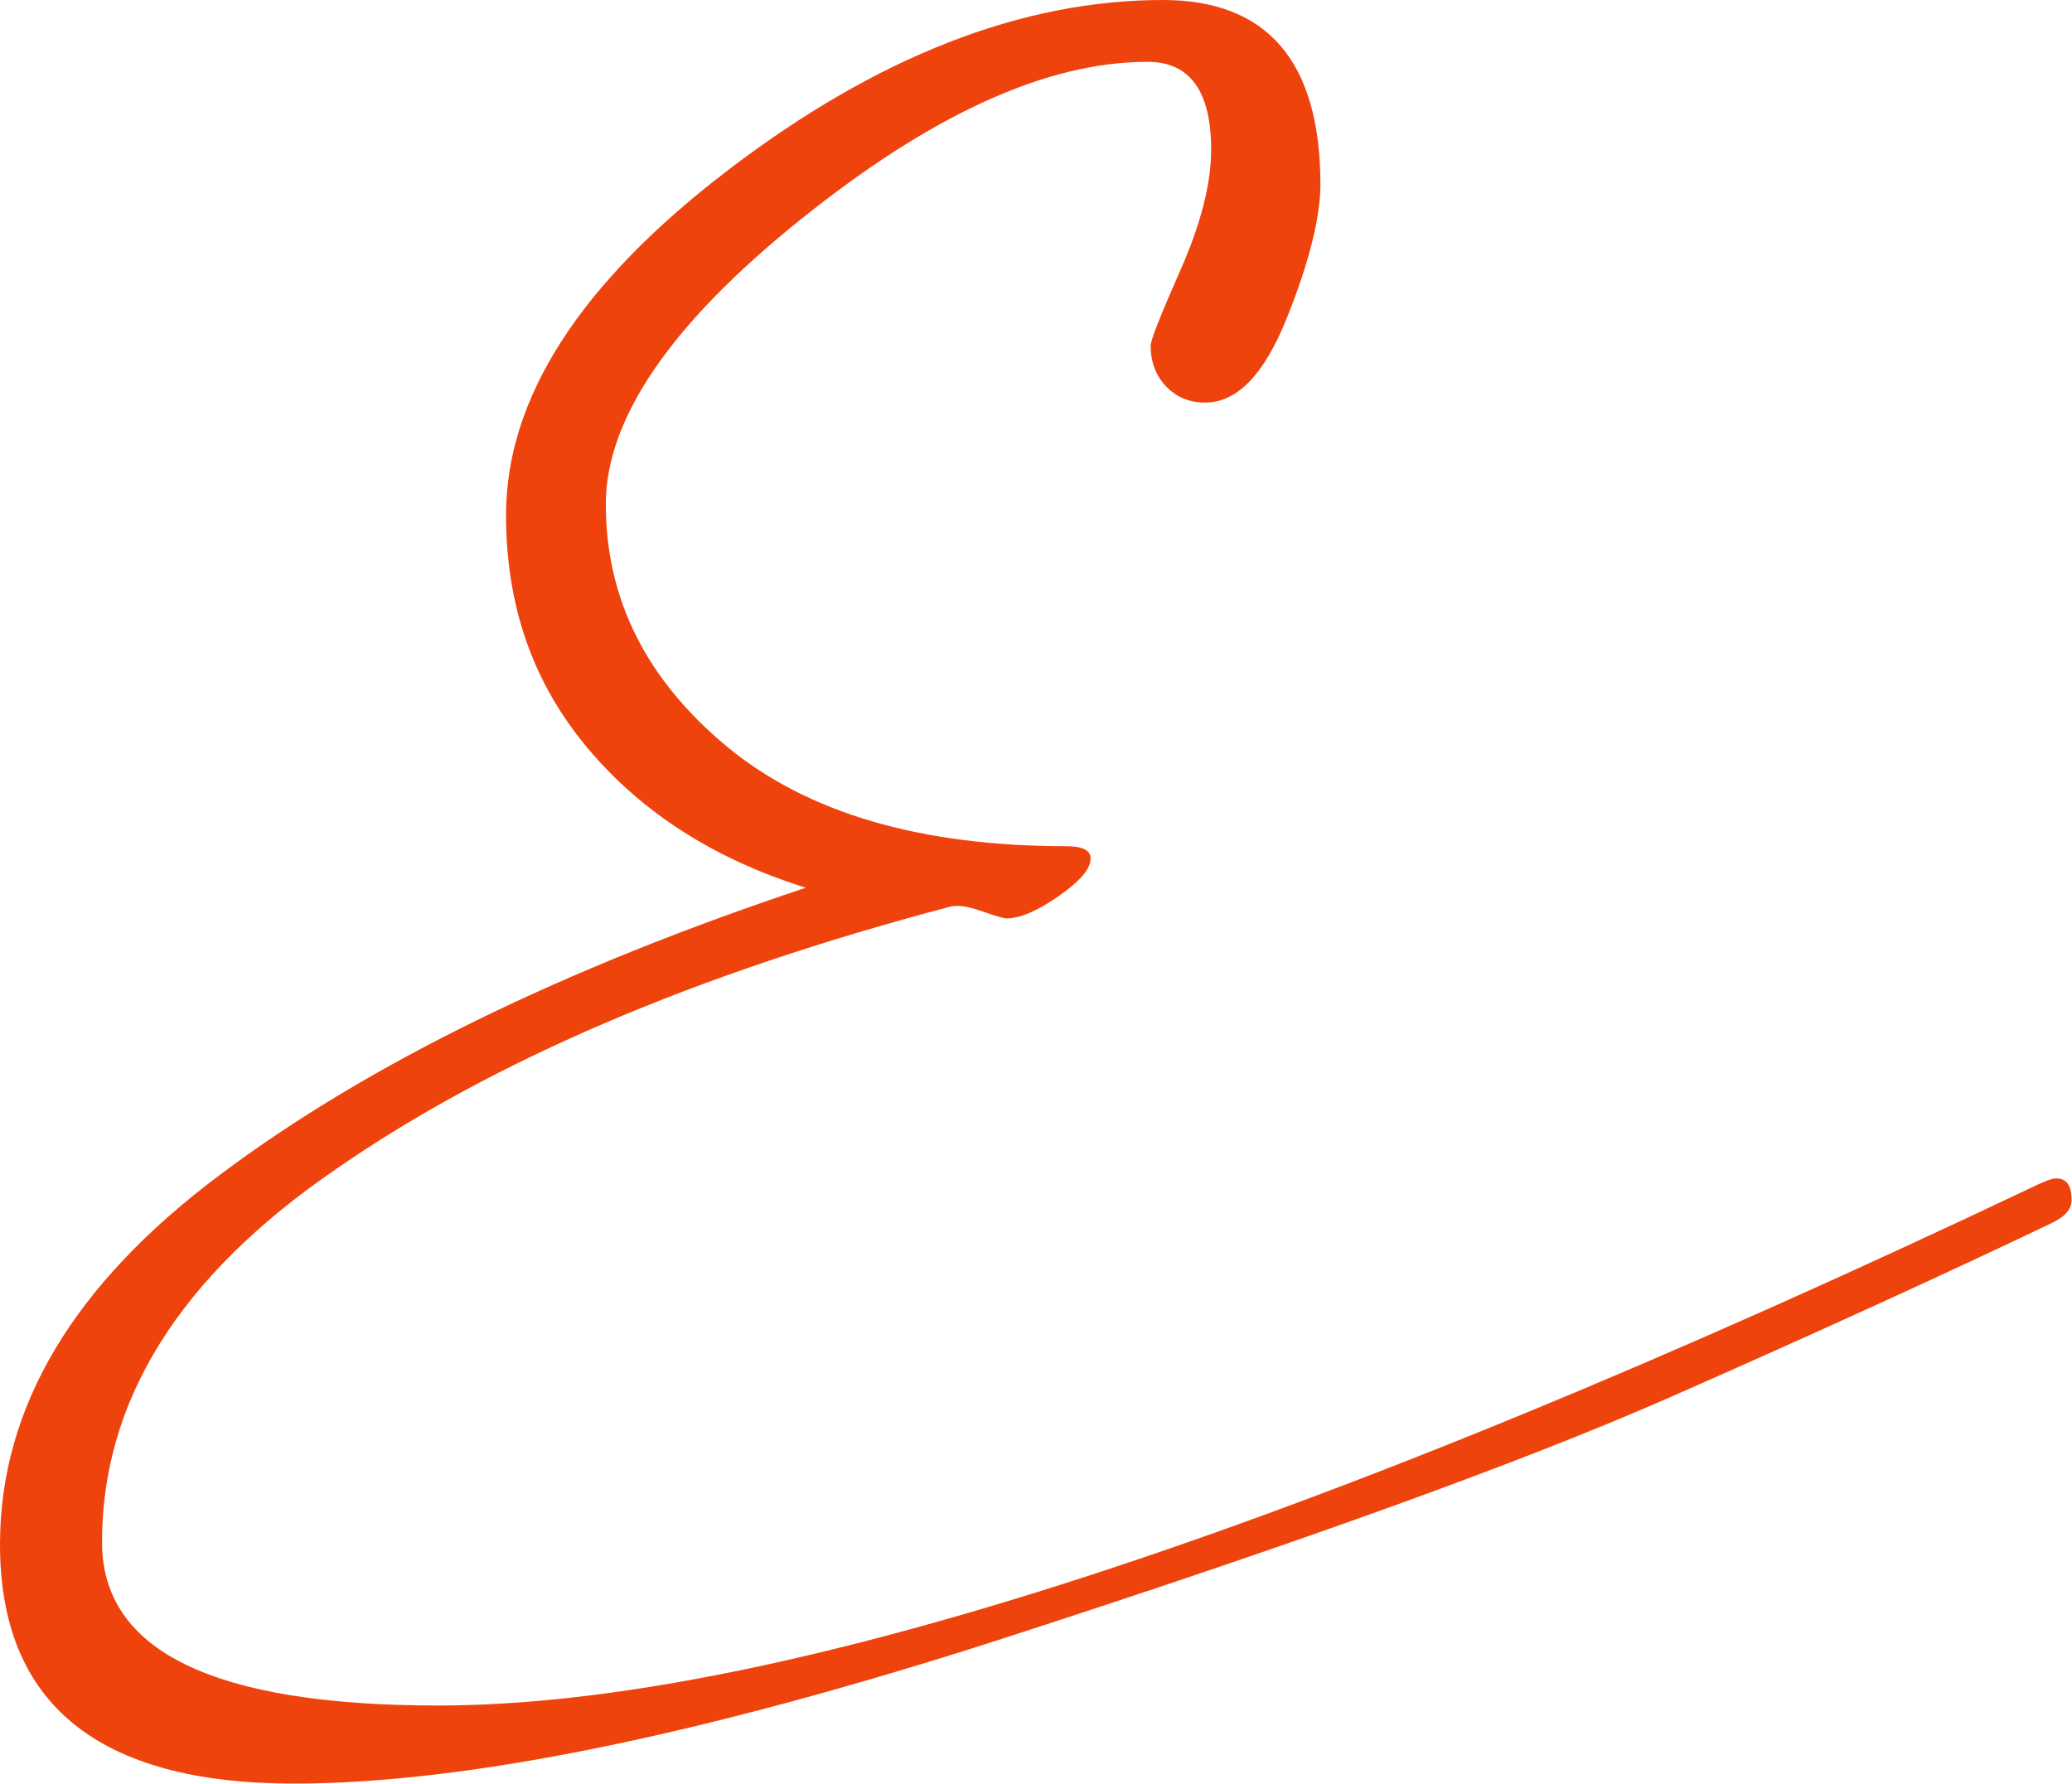
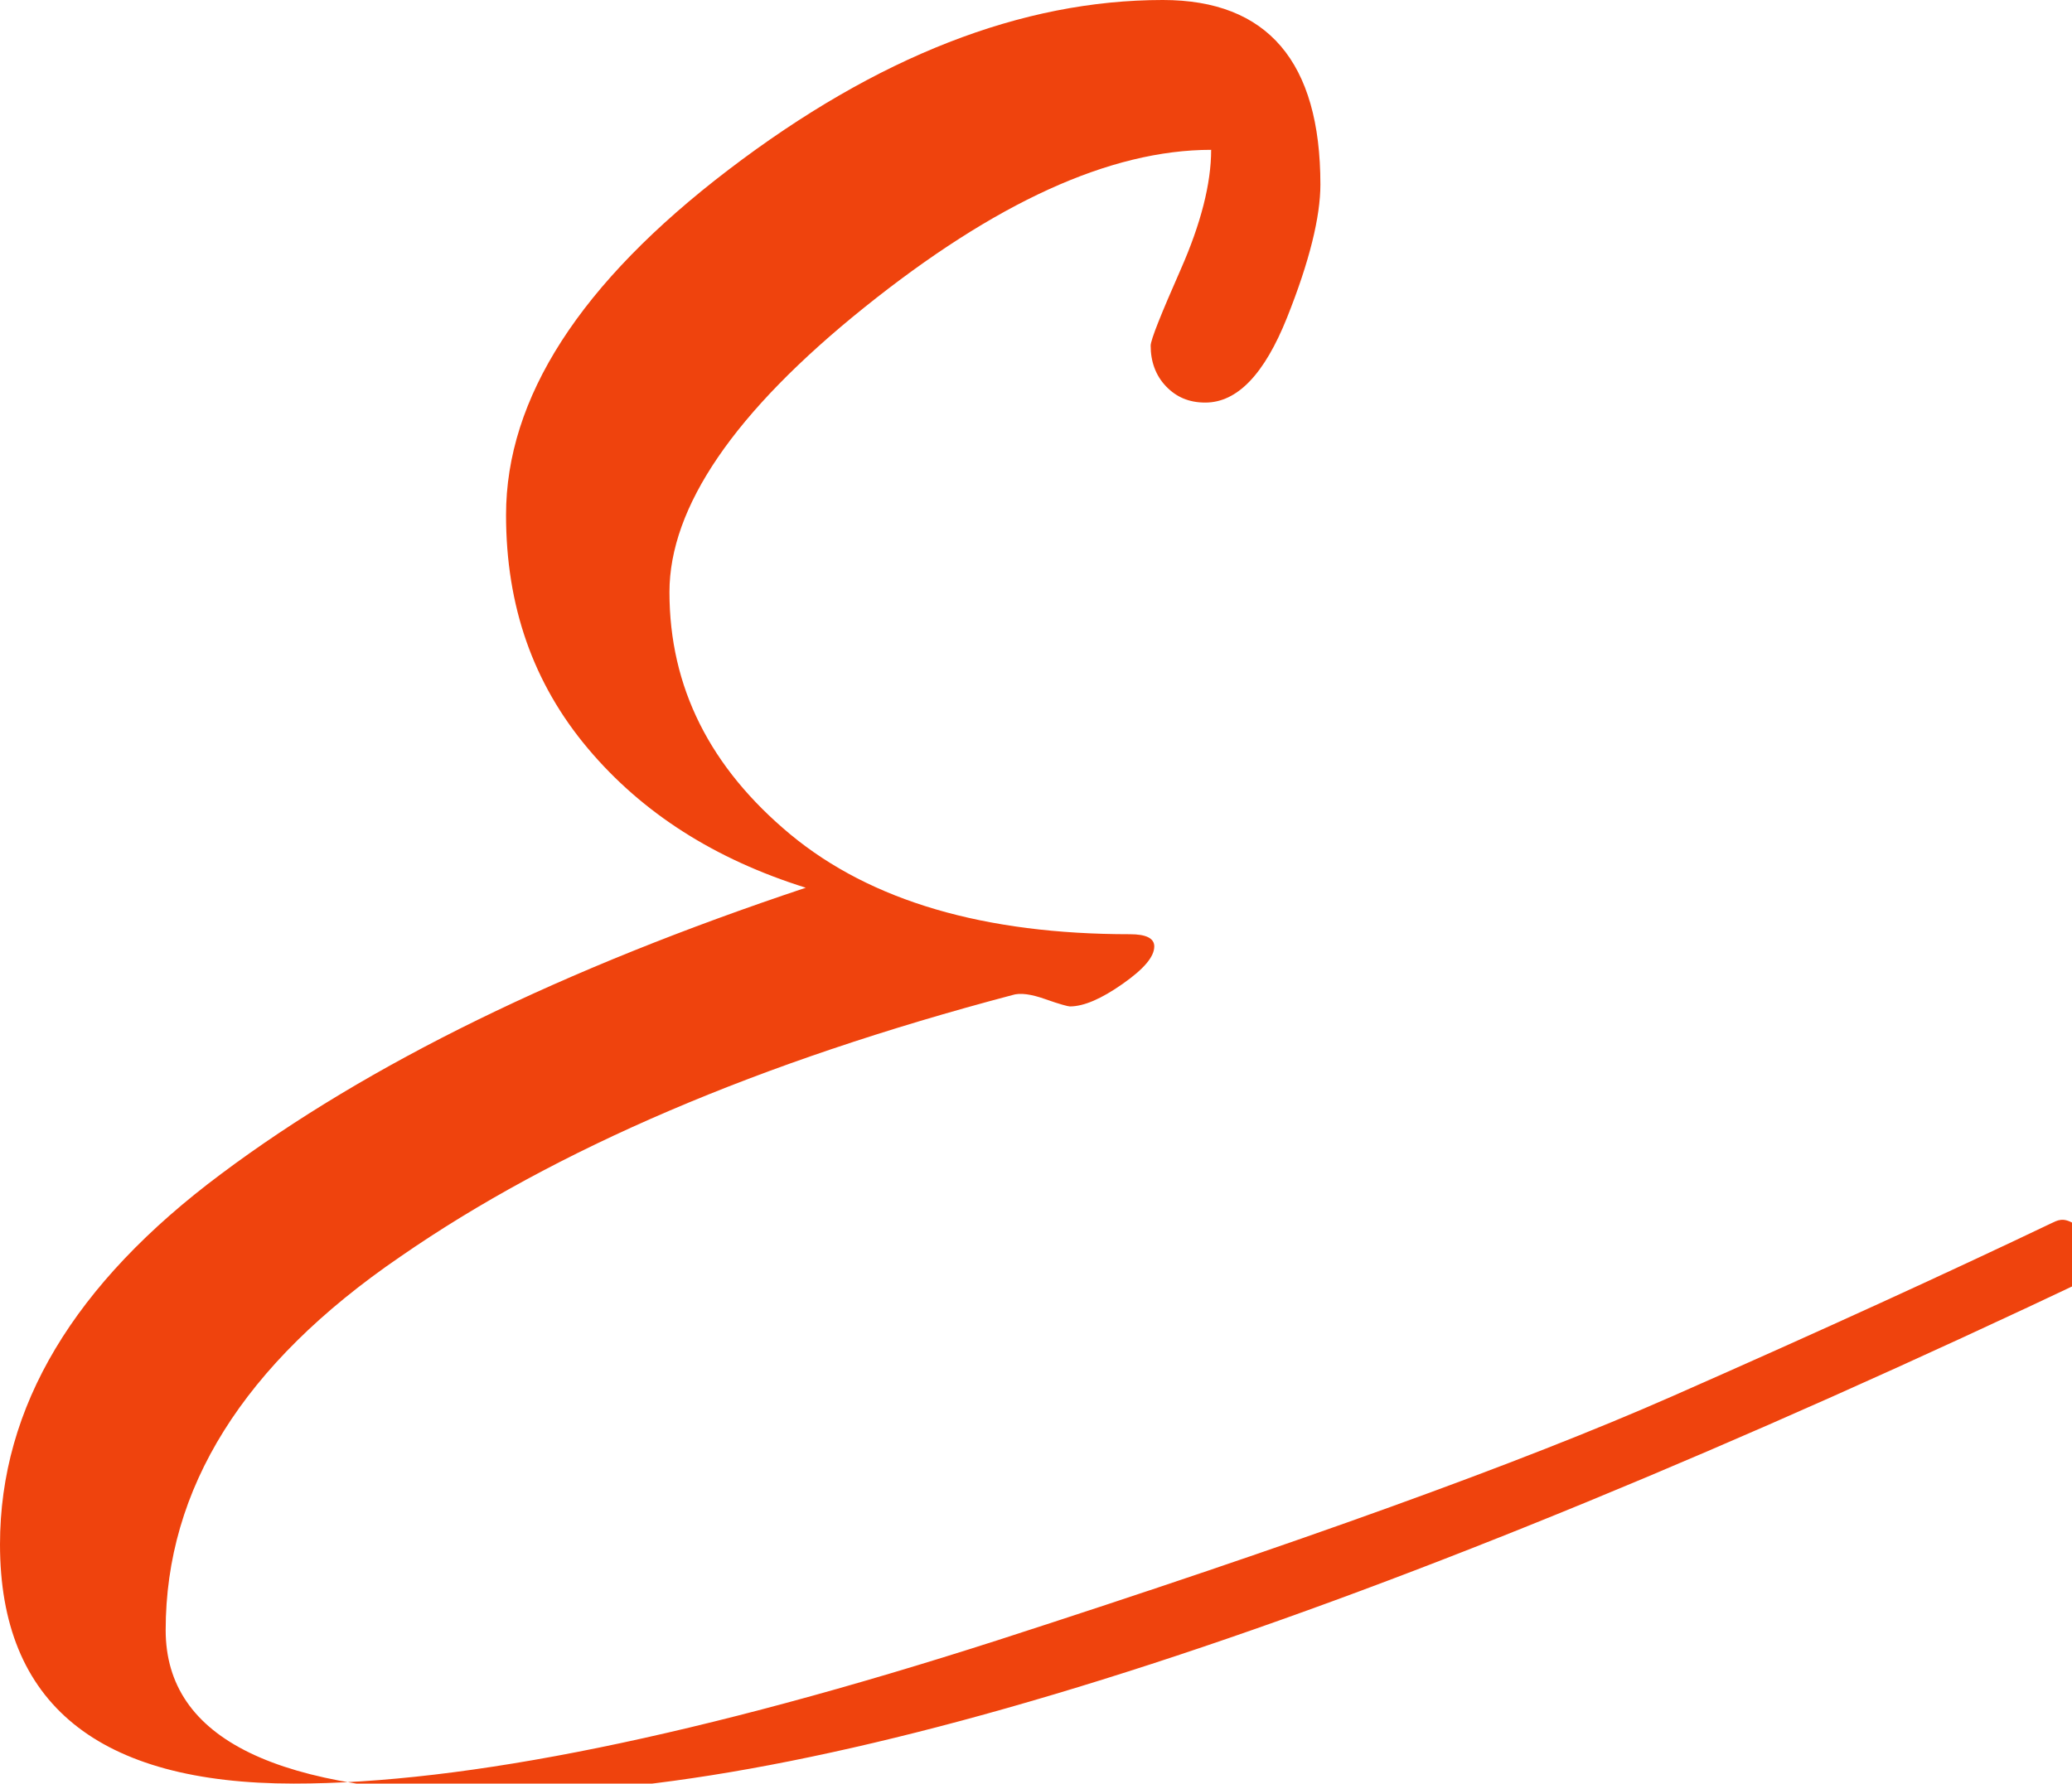
<svg xmlns="http://www.w3.org/2000/svg" fill="#000000" height="395.2" preserveAspectRatio="xMidYMid meet" version="1" viewBox="20.5 52.5 459.0 395.2" width="459" zoomAndPan="magnify">
  <g id="change1_1">
-     <path d="M474.8,323.6c-22.4,10.7-50.3,23.5-83.9,38.3c-33.6,14.8-83.4,32.7-149.3,54c-66,21.2-118,31.8-156,31.8 c-43.4,0-65.1-17.7-65.1-53c0-30.5,16.4-57.8,49-82.1c32.6-24.4,75.8-45.5,129.5-63.4c-20.1-6.3-36.2-16.5-48.3-30.9 c-12.1-14.4-18.1-31.5-18.1-51.7c0-25.9,16.4-51.4,49.3-76.5s65-37.6,96.2-37.6c23.2,0,34.9,13.7,34.9,40.9c0,7.1-2.4,17-7.4,29.5 c-5,12.5-11,18.8-18.1,18.8c-3.6,0-6.4-1.2-8.7-3.6c-2.3-2.4-3.4-5.5-3.4-9c0-1.3,2.3-7,6.7-17s6.7-18.9,6.7-26.4 c0-13-4.7-19.5-14.1-19.5c-22.4,0-47.9,11.7-76.8,34.9s-43.2,44.3-43.2,63.1c0,21.1,9,38.9,26.8,53.7c17.9,14.8,43,22.1,75.2,22.1 c3.6,0,5.4,0.9,5.4,2.7c0,2.3-2.3,5-7,8.3s-8.6,5-11.7,5c-0.4,0-2.3-0.5-5.4-1.6c-3.1-1.1-5.6-1.5-7.4-0.9 c-56,14.8-101.1,34.1-135.6,58c-34.8,23.8-51.9,51.4-51.9,82.7c0,24.2,24.8,36.2,74.5,36.2c74.2,0,191.9-38.3,353-114.8 c2.7-1.3,4.4-2,5.4-2c2.3,0,3.4,1.6,3.4,4.7C479.5,320.5,477.8,322.2,474.8,323.6z" fill="#ef430d" />
+     <path d="M474.8,323.6c-22.4,10.7-50.3,23.5-83.9,38.3c-33.6,14.8-83.4,32.7-149.3,54c-66,21.2-118,31.8-156,31.8 c-43.4,0-65.1-17.7-65.1-53c0-30.5,16.4-57.8,49-82.1c32.6-24.4,75.8-45.5,129.5-63.4c-20.1-6.3-36.2-16.5-48.3-30.9 c-12.1-14.4-18.1-31.5-18.1-51.7c0-25.9,16.4-51.4,49.3-76.5s65-37.6,96.2-37.6c23.2,0,34.9,13.7,34.9,40.9c0,7.1-2.4,17-7.4,29.5 c-5,12.5-11,18.8-18.1,18.8c-3.6,0-6.4-1.2-8.7-3.6c-2.3-2.4-3.4-5.5-3.4-9c0-1.3,2.3-7,6.7-17s6.7-18.9,6.7-26.4 c-22.4,0-47.9,11.7-76.8,34.9s-43.2,44.3-43.2,63.1c0,21.1,9,38.9,26.8,53.7c17.9,14.8,43,22.1,75.2,22.1 c3.6,0,5.4,0.9,5.4,2.7c0,2.3-2.3,5-7,8.3s-8.6,5-11.7,5c-0.4,0-2.3-0.5-5.4-1.6c-3.1-1.1-5.6-1.5-7.4-0.9 c-56,14.8-101.1,34.1-135.6,58c-34.8,23.8-51.9,51.4-51.9,82.7c0,24.2,24.8,36.2,74.5,36.2c74.2,0,191.9-38.3,353-114.8 c2.7-1.3,4.4-2,5.4-2c2.3,0,3.4,1.6,3.4,4.7C479.5,320.5,477.8,322.2,474.8,323.6z" fill="#ef430d" />
  </g>
</svg>